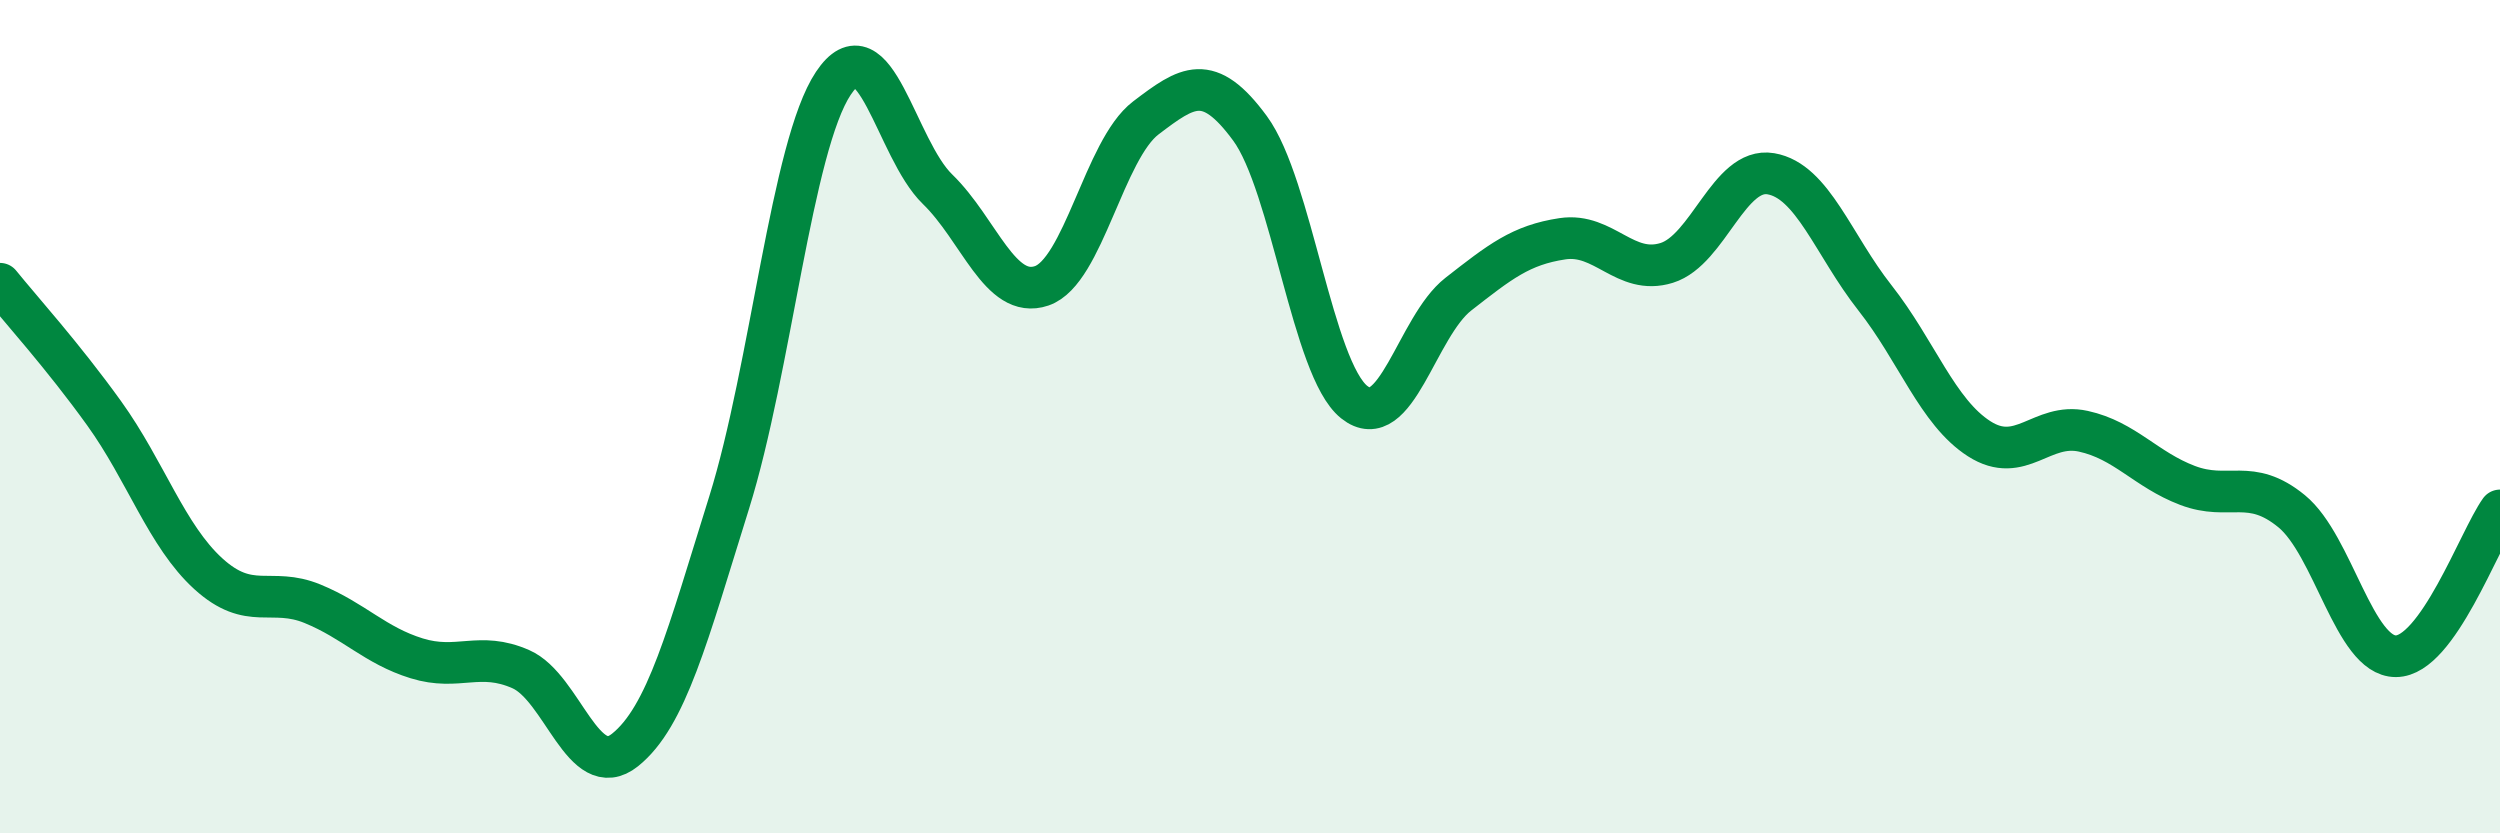
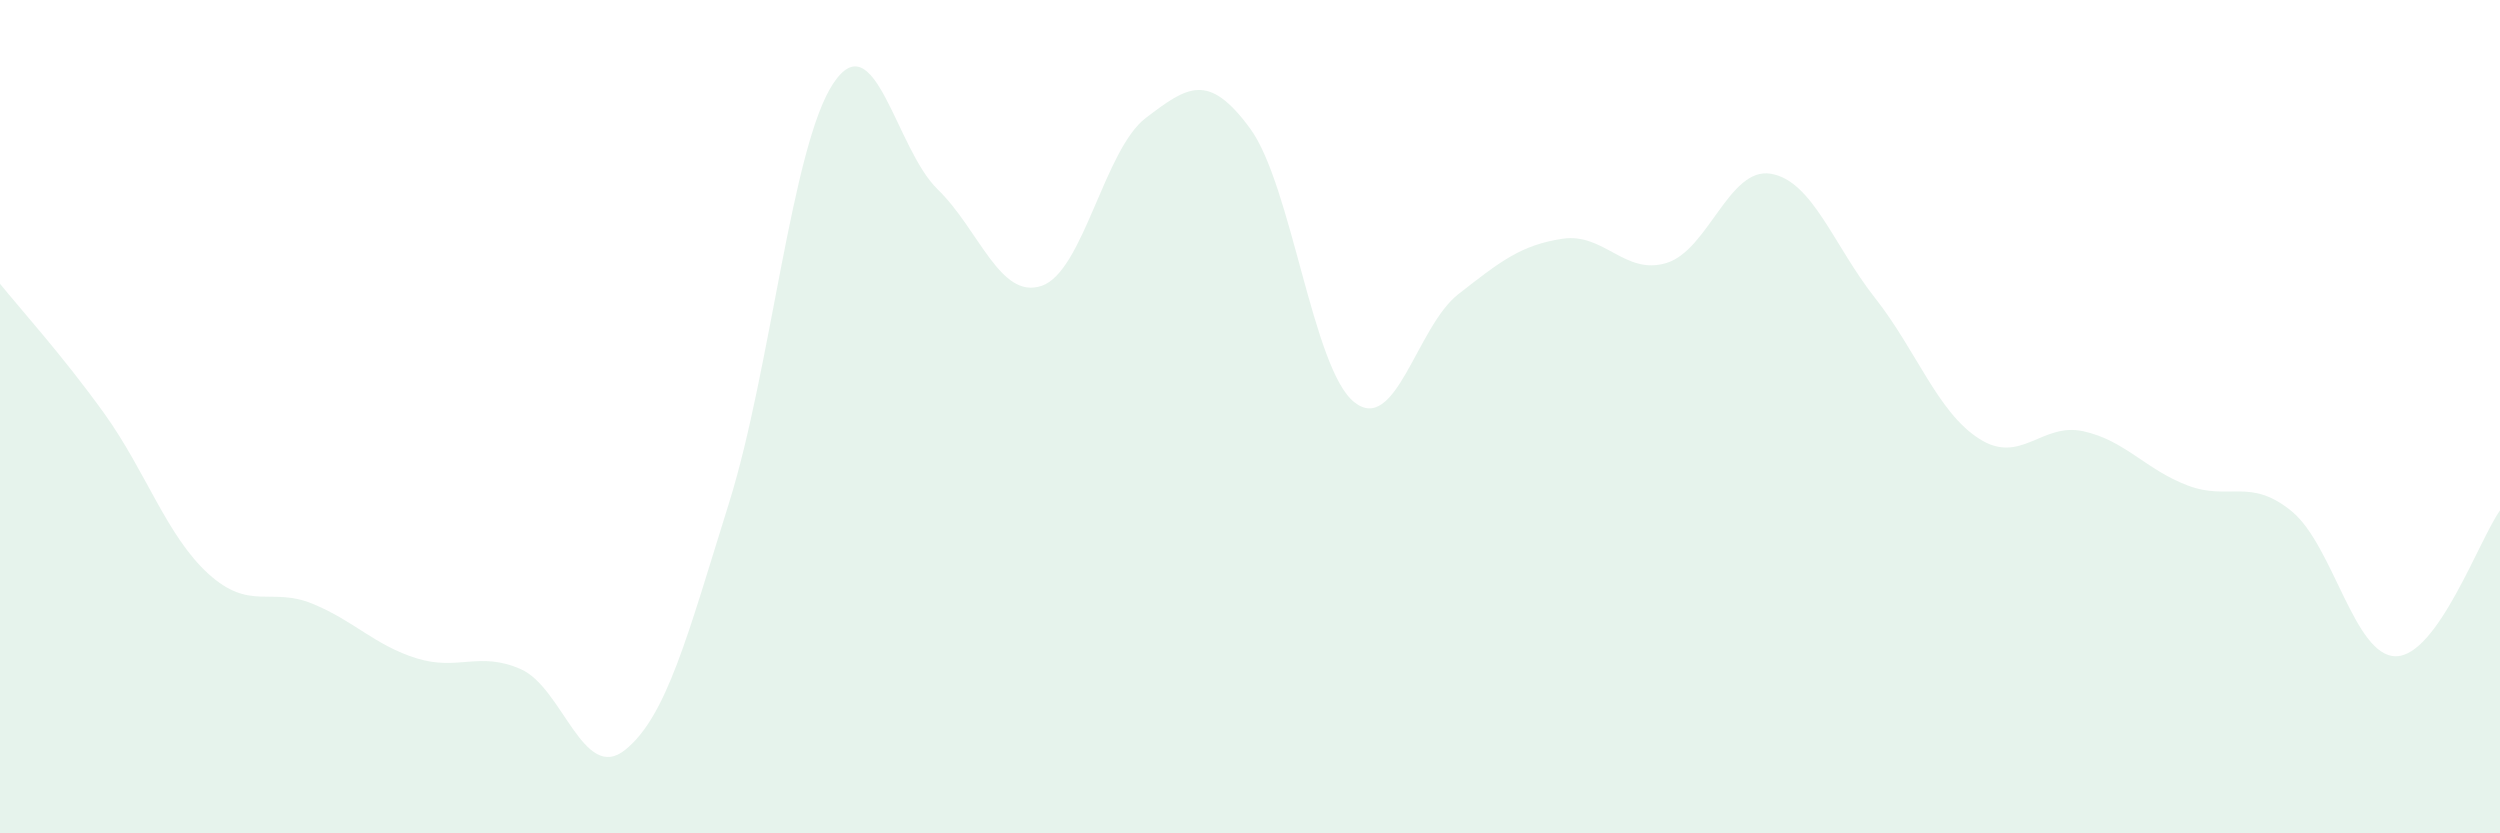
<svg xmlns="http://www.w3.org/2000/svg" width="60" height="20" viewBox="0 0 60 20">
  <path d="M 0,6.81 C 0.5,7.43 1.5,8.53 2.5,9.92 C 3.5,11.31 4,12.86 5,13.77 C 6,14.68 6.5,14.08 7.5,14.49 C 8.5,14.9 9,15.49 10,15.8 C 11,16.11 11.5,15.62 12.5,16.06 C 13.5,16.5 14,18.8 15,18 C 16,17.2 16.5,15.26 17.5,12.06 C 18.5,8.86 19,3.5 20,2 C 21,0.5 21.5,3.57 22.5,4.54 C 23.5,5.51 24,7.2 25,6.86 C 26,6.52 26.5,3.59 27.5,2.83 C 28.5,2.07 29,1.72 30,3.08 C 31,4.44 31.5,8.85 32.5,9.65 C 33.5,10.45 34,7.84 35,7.06 C 36,6.28 36.5,5.88 37.5,5.73 C 38.5,5.58 39,6.62 40,6.31 C 41,6 41.5,4 42.5,4.17 C 43.5,4.34 44,5.88 45,7.15 C 46,8.42 46.5,9.89 47.5,10.53 C 48.5,11.17 49,10.13 50,10.35 C 51,10.57 51.5,11.27 52.5,11.65 C 53.5,12.03 54,11.45 55,12.27 C 56,13.09 56.5,15.75 57.5,15.75 C 58.5,15.75 59.5,12.95 60,12.25L60 20L0 20Z" fill="#008740" opacity="0.1" stroke-linecap="round" stroke-linejoin="round" />
-   <path d="M 0,6.81 C 0.5,7.43 1.5,8.53 2.5,9.92 C 3.5,11.31 4,12.86 5,13.77 C 6,14.68 6.5,14.08 7.5,14.49 C 8.5,14.9 9,15.49 10,15.8 C 11,16.11 11.5,15.62 12.5,16.06 C 13.5,16.5 14,18.8 15,18 C 16,17.2 16.5,15.26 17.5,12.06 C 18.5,8.86 19,3.5 20,2 C 21,0.5 21.5,3.57 22.5,4.54 C 23.5,5.51 24,7.2 25,6.86 C 26,6.52 26.5,3.59 27.5,2.83 C 28.5,2.07 29,1.72 30,3.08 C 31,4.44 31.5,8.85 32.5,9.65 C 33.5,10.45 34,7.84 35,7.06 C 36,6.28 36.5,5.88 37.5,5.73 C 38.5,5.58 39,6.62 40,6.31 C 41,6 41.5,4 42.5,4.17 C 43.5,4.34 44,5.88 45,7.15 C 46,8.42 46.5,9.89 47.5,10.53 C 48.5,11.17 49,10.13 50,10.35 C 51,10.57 51.5,11.27 52.5,11.65 C 53.5,12.03 54,11.45 55,12.27 C 56,13.09 56.5,15.75 57.5,15.75 C 58.5,15.75 59.5,12.95 60,12.25" stroke="#008740" stroke-width="1" fill="none" stroke-linecap="round" stroke-linejoin="round" />
</svg>